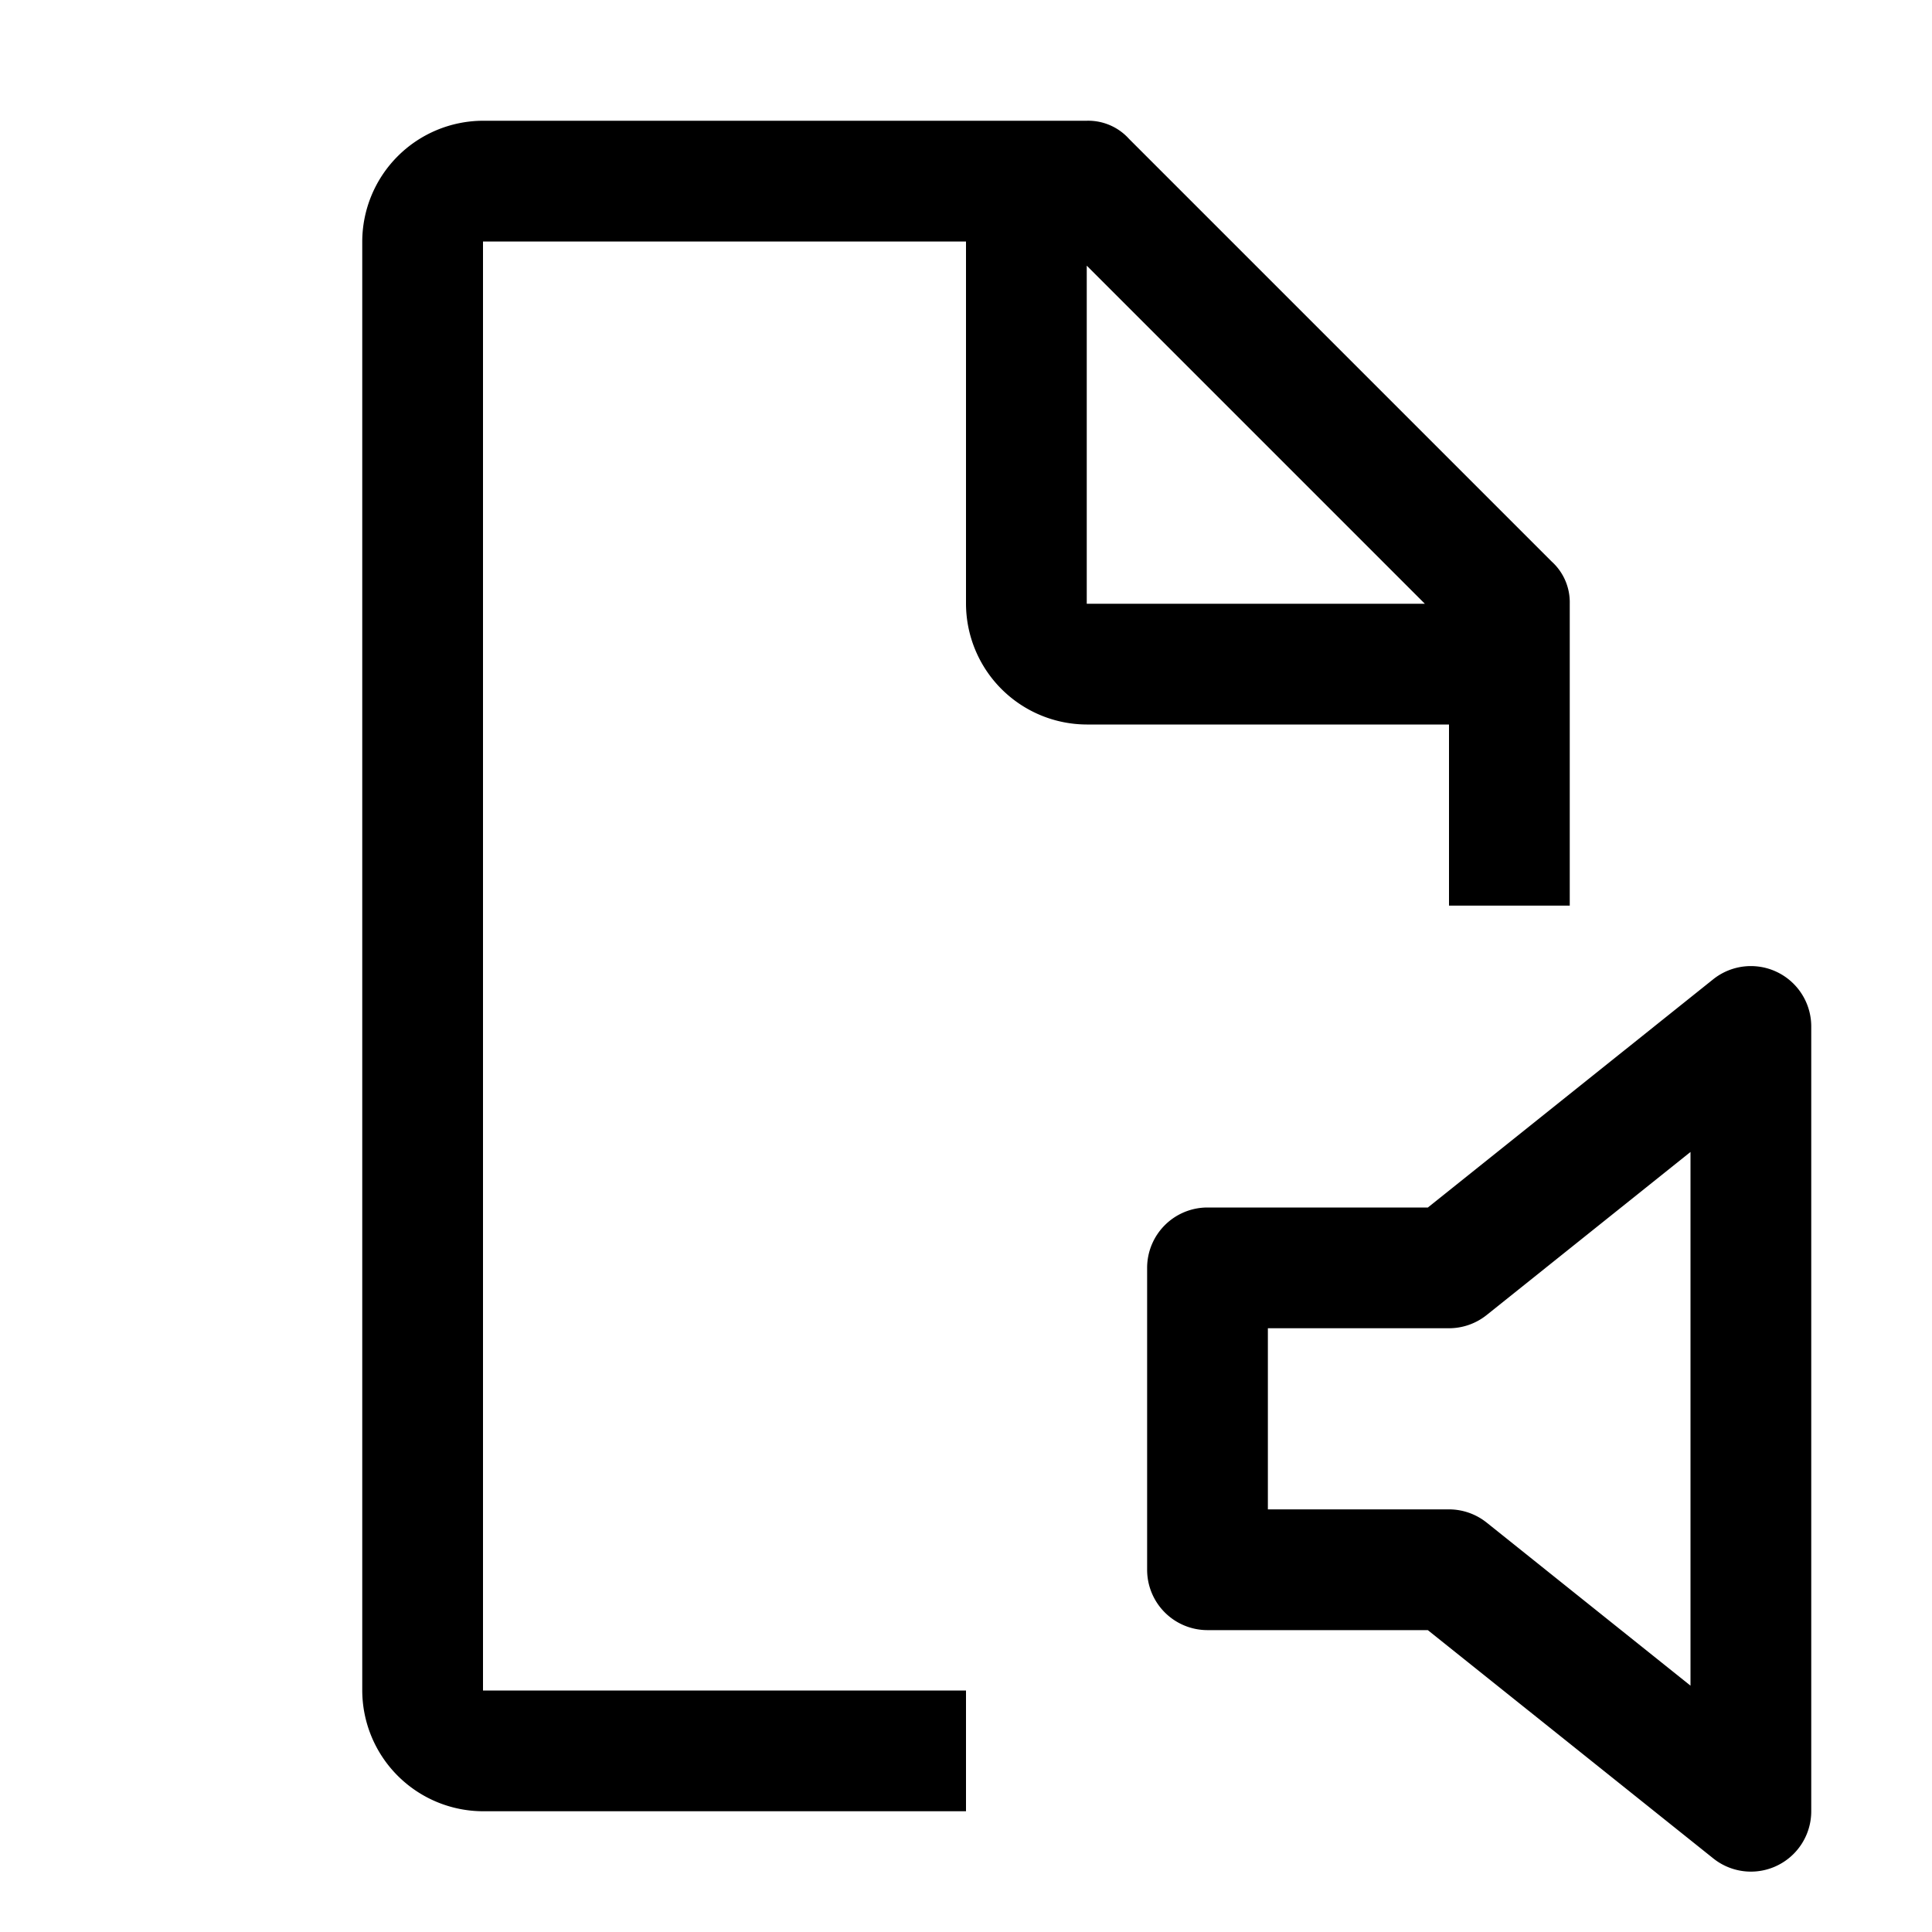
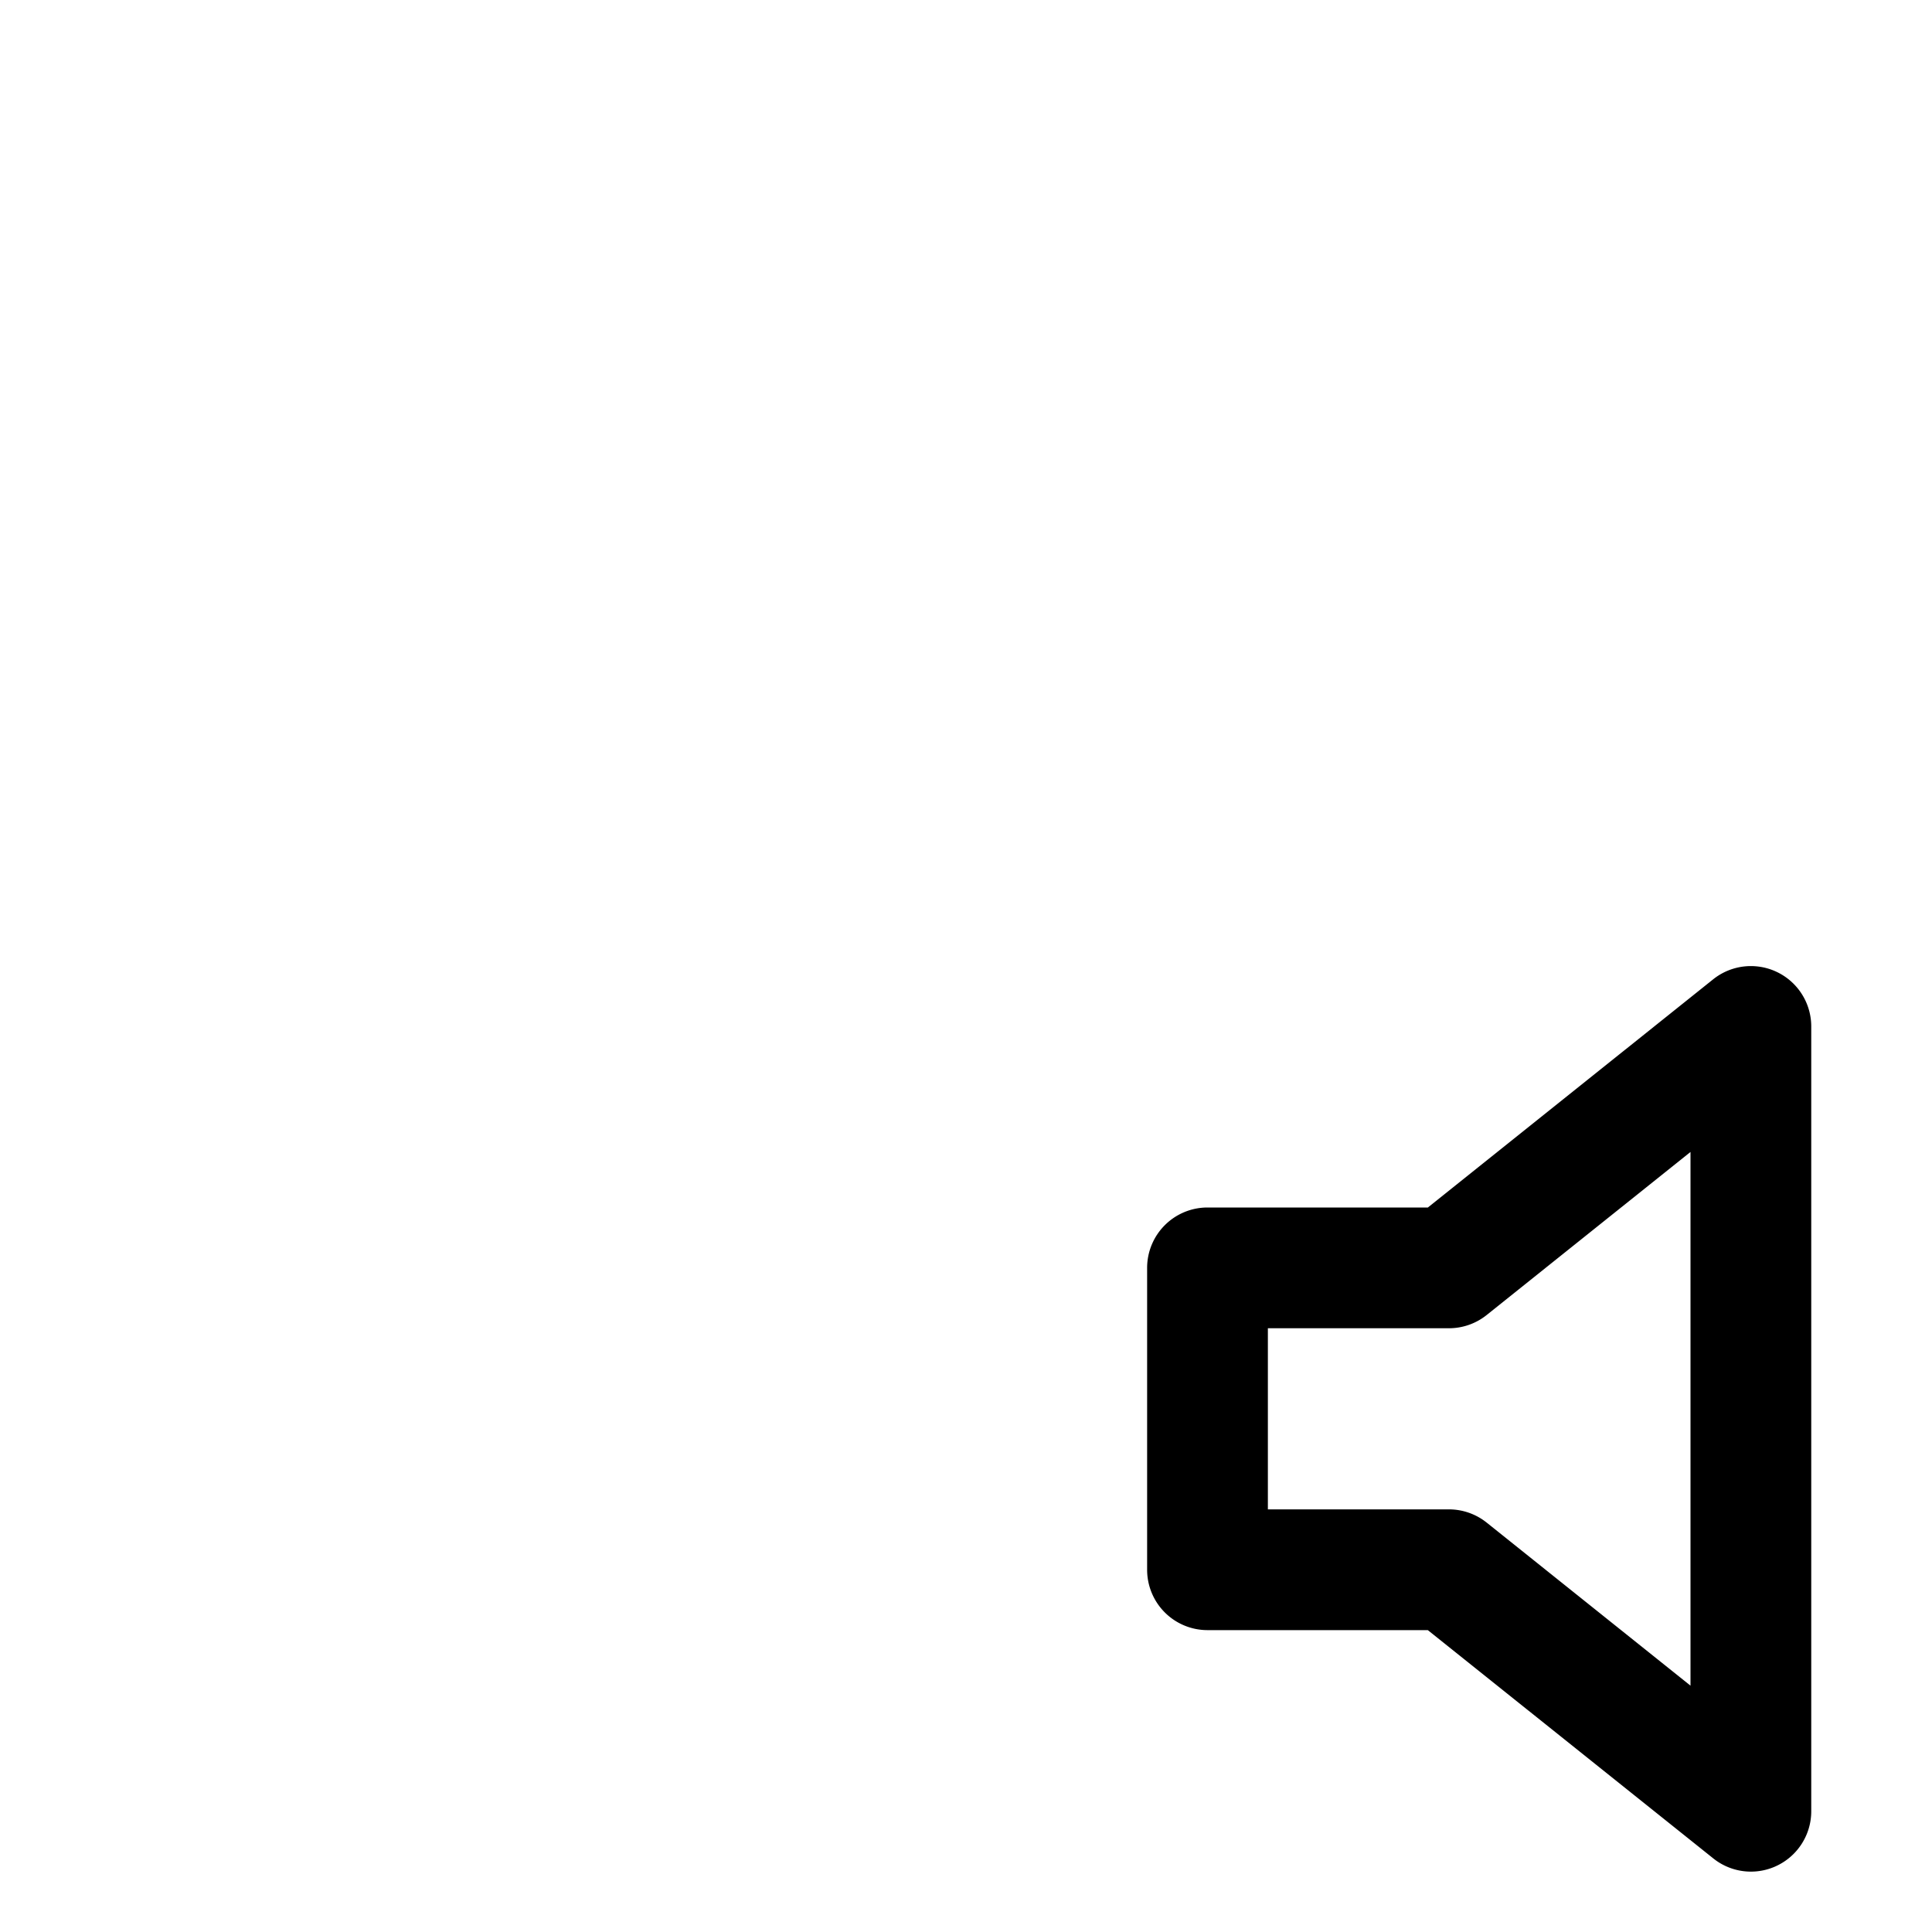
<svg xmlns="http://www.w3.org/2000/svg" width="800" height="800" viewBox="0 0 32 32">
  <path fill="currentColor" d="M29 31a.999.999 0 0 1-.624-.22L23.649 27H20a1 1 0 0 1-1-1v-5a1 1 0 0 1 1-1h3.65l4.726-3.78A1 1 0 0 1 30 17v13a1 1 0 0 1-1 1m-8-6h3a1 1 0 0 1 .625.22L28 27.92v-8.84l-3.375 2.7A1 1 0 0 1 24 22h-3Z" />
-   <path fill="currentColor" d="M16 28H8V4h8v6a2.006 2.006 0 0 0 2 2h6v3h2v-5a.91.91 0 0 0-.3-.7l-7-7A.909.909 0 0 0 18 2H8a2.006 2.006 0 0 0-2 2v24a2.006 2.006 0 0 0 2 2h8Zm2-23.6l5.6 5.6H18Z" />
</svg>